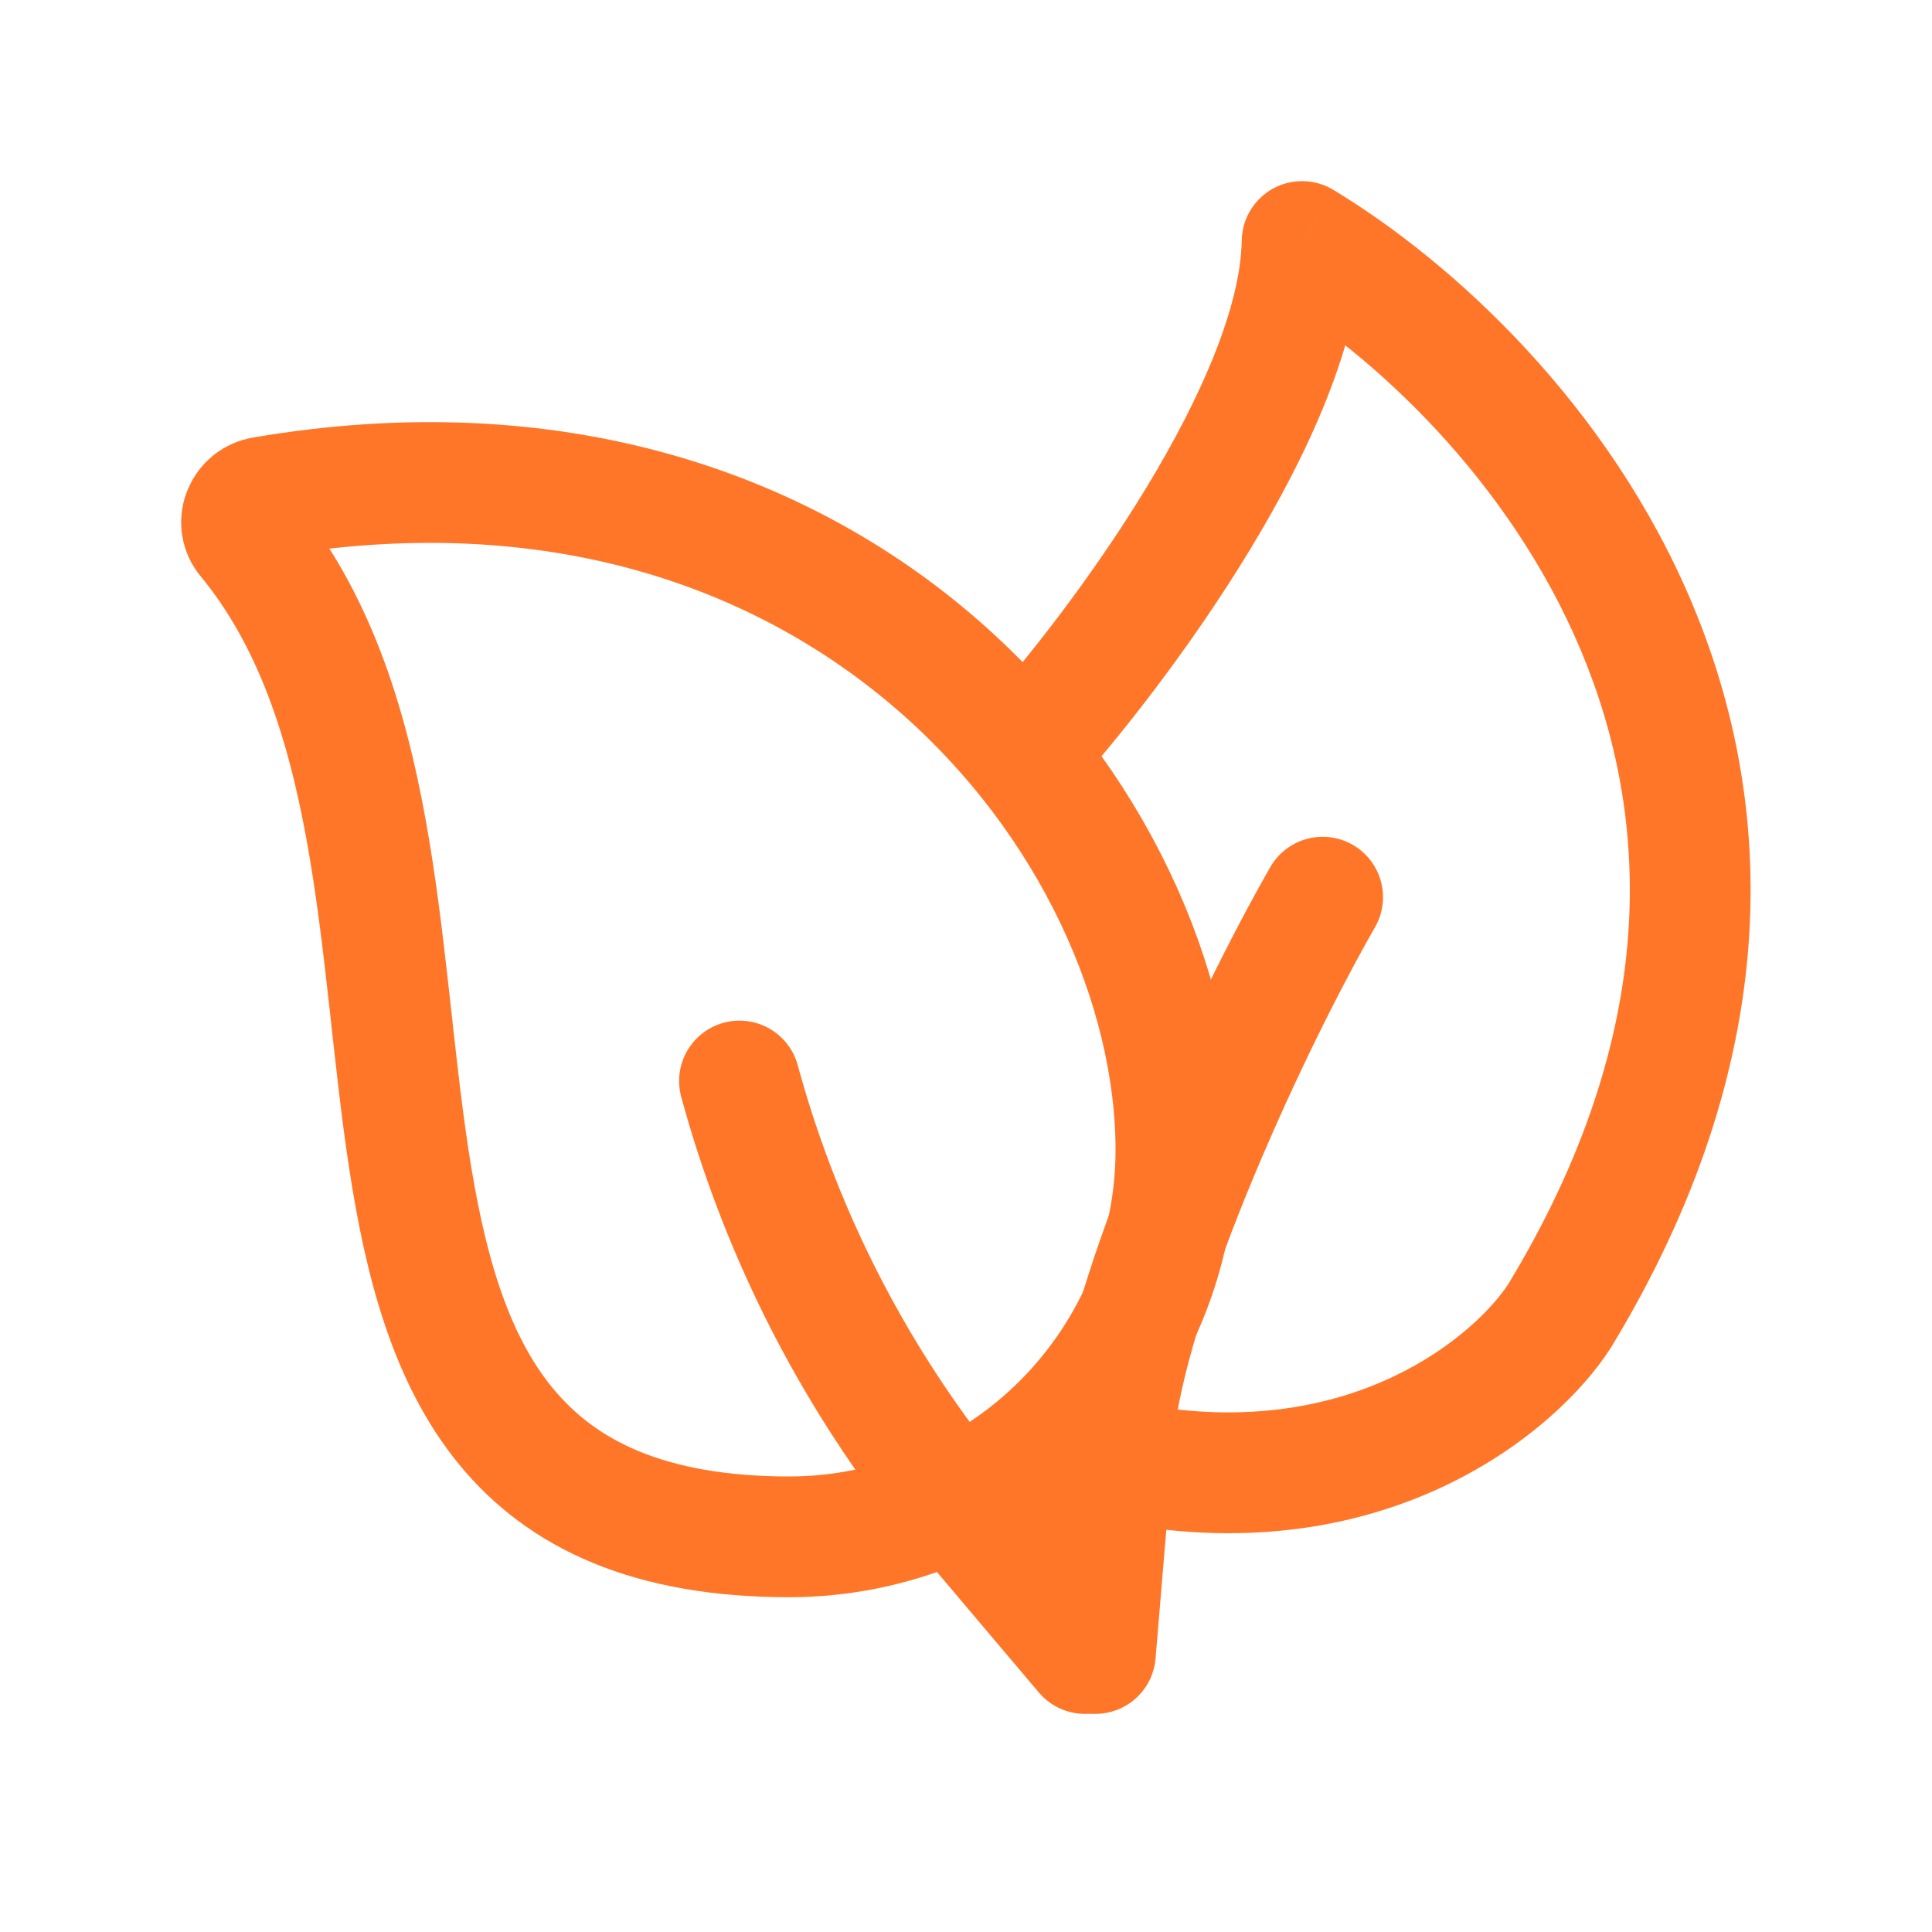
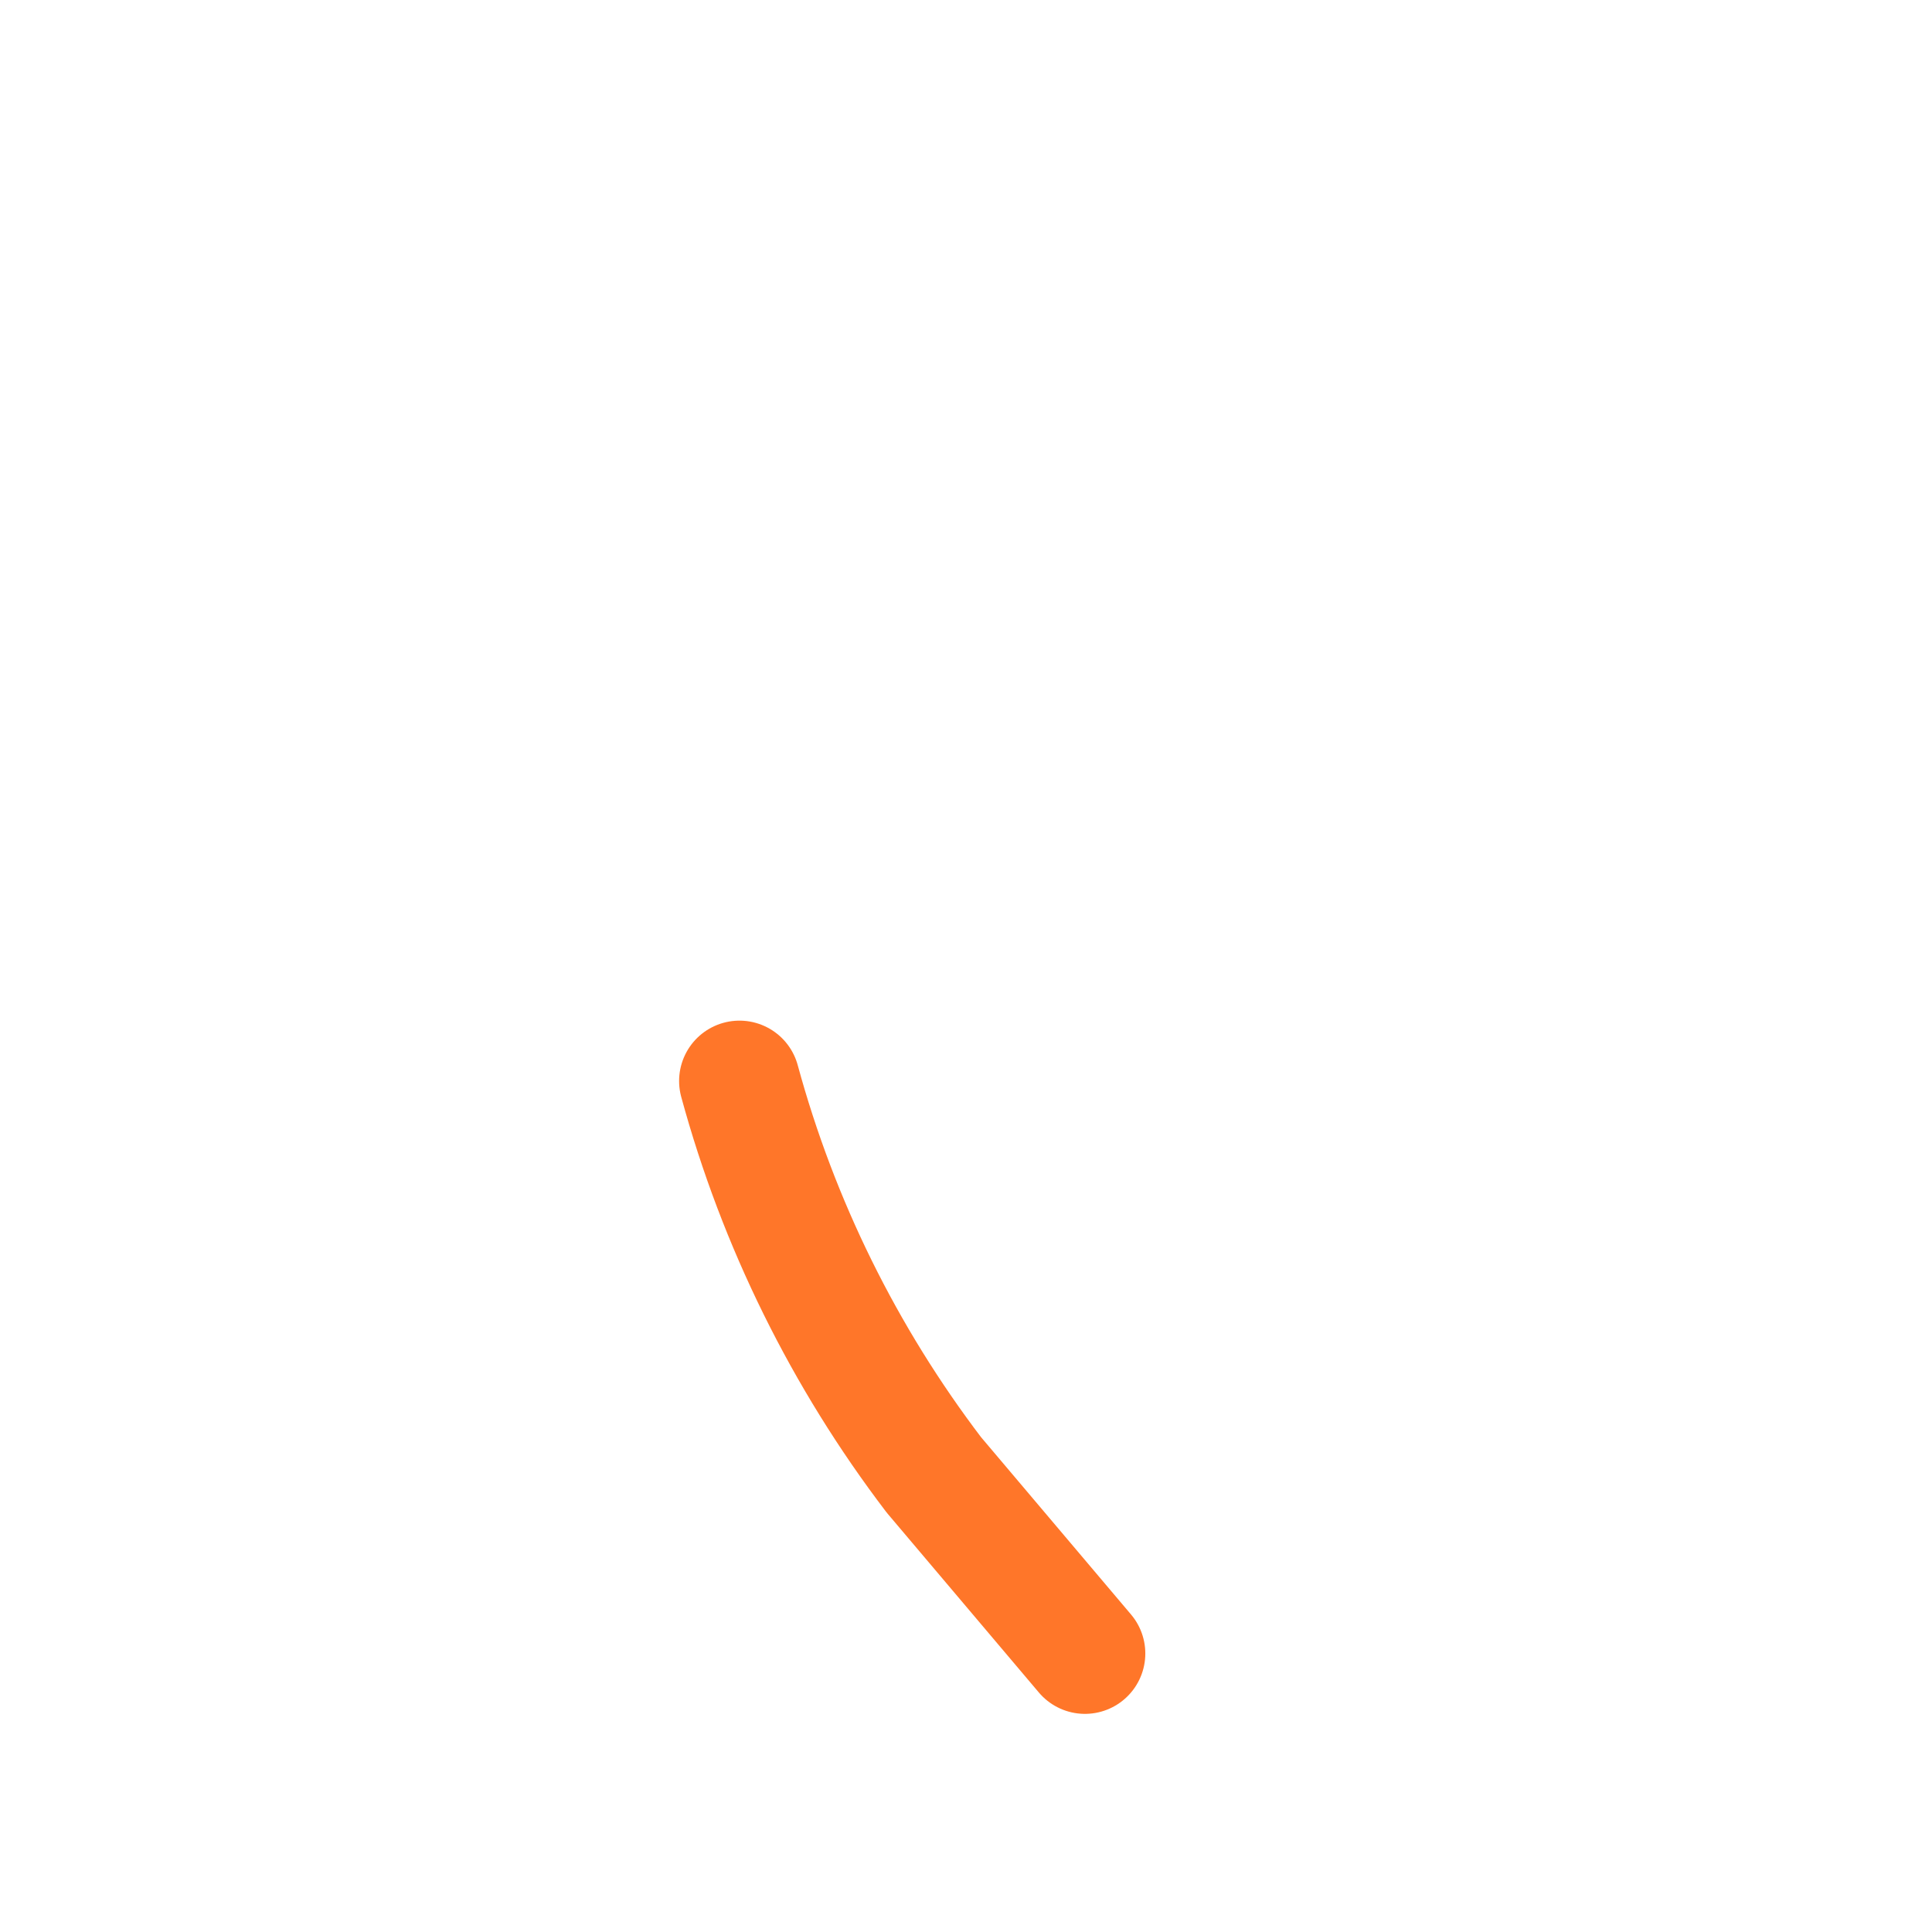
<svg xmlns="http://www.w3.org/2000/svg" width="32" height="32" viewBox="0 0 32 32" fill="none">
-   <path d="M21.566 4L22.083 3.144C21.776 2.959 21.395 2.952 21.082 3.125C20.769 3.299 20.573 3.626 20.567 3.983L21.566 4ZM25.83 21.797L26.671 22.338L26.678 22.327L26.685 22.316L25.83 21.797ZM17.762 13.083C18.545 12.211 19.71 10.74 20.691 9.125C21.647 7.552 22.539 5.668 22.566 4.017L20.567 3.983C20.549 5.062 19.915 6.551 18.982 8.086C18.075 9.579 16.988 10.952 16.273 11.747L17.762 13.083ZM21.05 4.856C22.749 5.881 25.001 7.953 26.185 10.774C27.344 13.537 27.515 17.095 24.976 21.278L26.685 22.316C29.558 17.584 29.436 13.352 28.029 10C26.647 6.705 24.06 4.336 22.083 3.144L21.05 4.856ZM24.99 21.256C24.46 22.078 22.413 23.904 18.904 23.258L18.542 25.225C22.948 26.036 25.76 23.753 26.671 22.338L24.99 21.256Z" fill="#FF7629" />
-   <path d="M21.907 14.86C20.691 16.985 18.794 21.1 18.466 23.526L18.143 27.387" stroke="#FF7629" stroke-width="2" stroke-linecap="round" stroke-linejoin="round" />
-   <path d="M19.477 19.055C19.474 20.751 18.799 22.378 17.6 23.577C16.4 24.777 14.774 25.452 13.077 25.455C3.783 25.455 8.553 14.271 4.077 8.887C4.035 8.83 4.01 8.763 4.002 8.692C3.995 8.622 4.006 8.551 4.035 8.487C4.063 8.421 4.107 8.363 4.163 8.318C4.22 8.274 4.286 8.244 4.357 8.233C13.983 6.591 19.477 13.675 19.477 19.055Z" stroke="#FF7629" stroke-width="2" stroke-linecap="round" stroke-linejoin="round" />
  <path d="M12.248 17.905C12.891 20.267 13.985 22.482 15.468 24.429L17.97 27.387" stroke="#FF7629" stroke-width="2" stroke-linecap="round" stroke-linejoin="round" />
</svg>